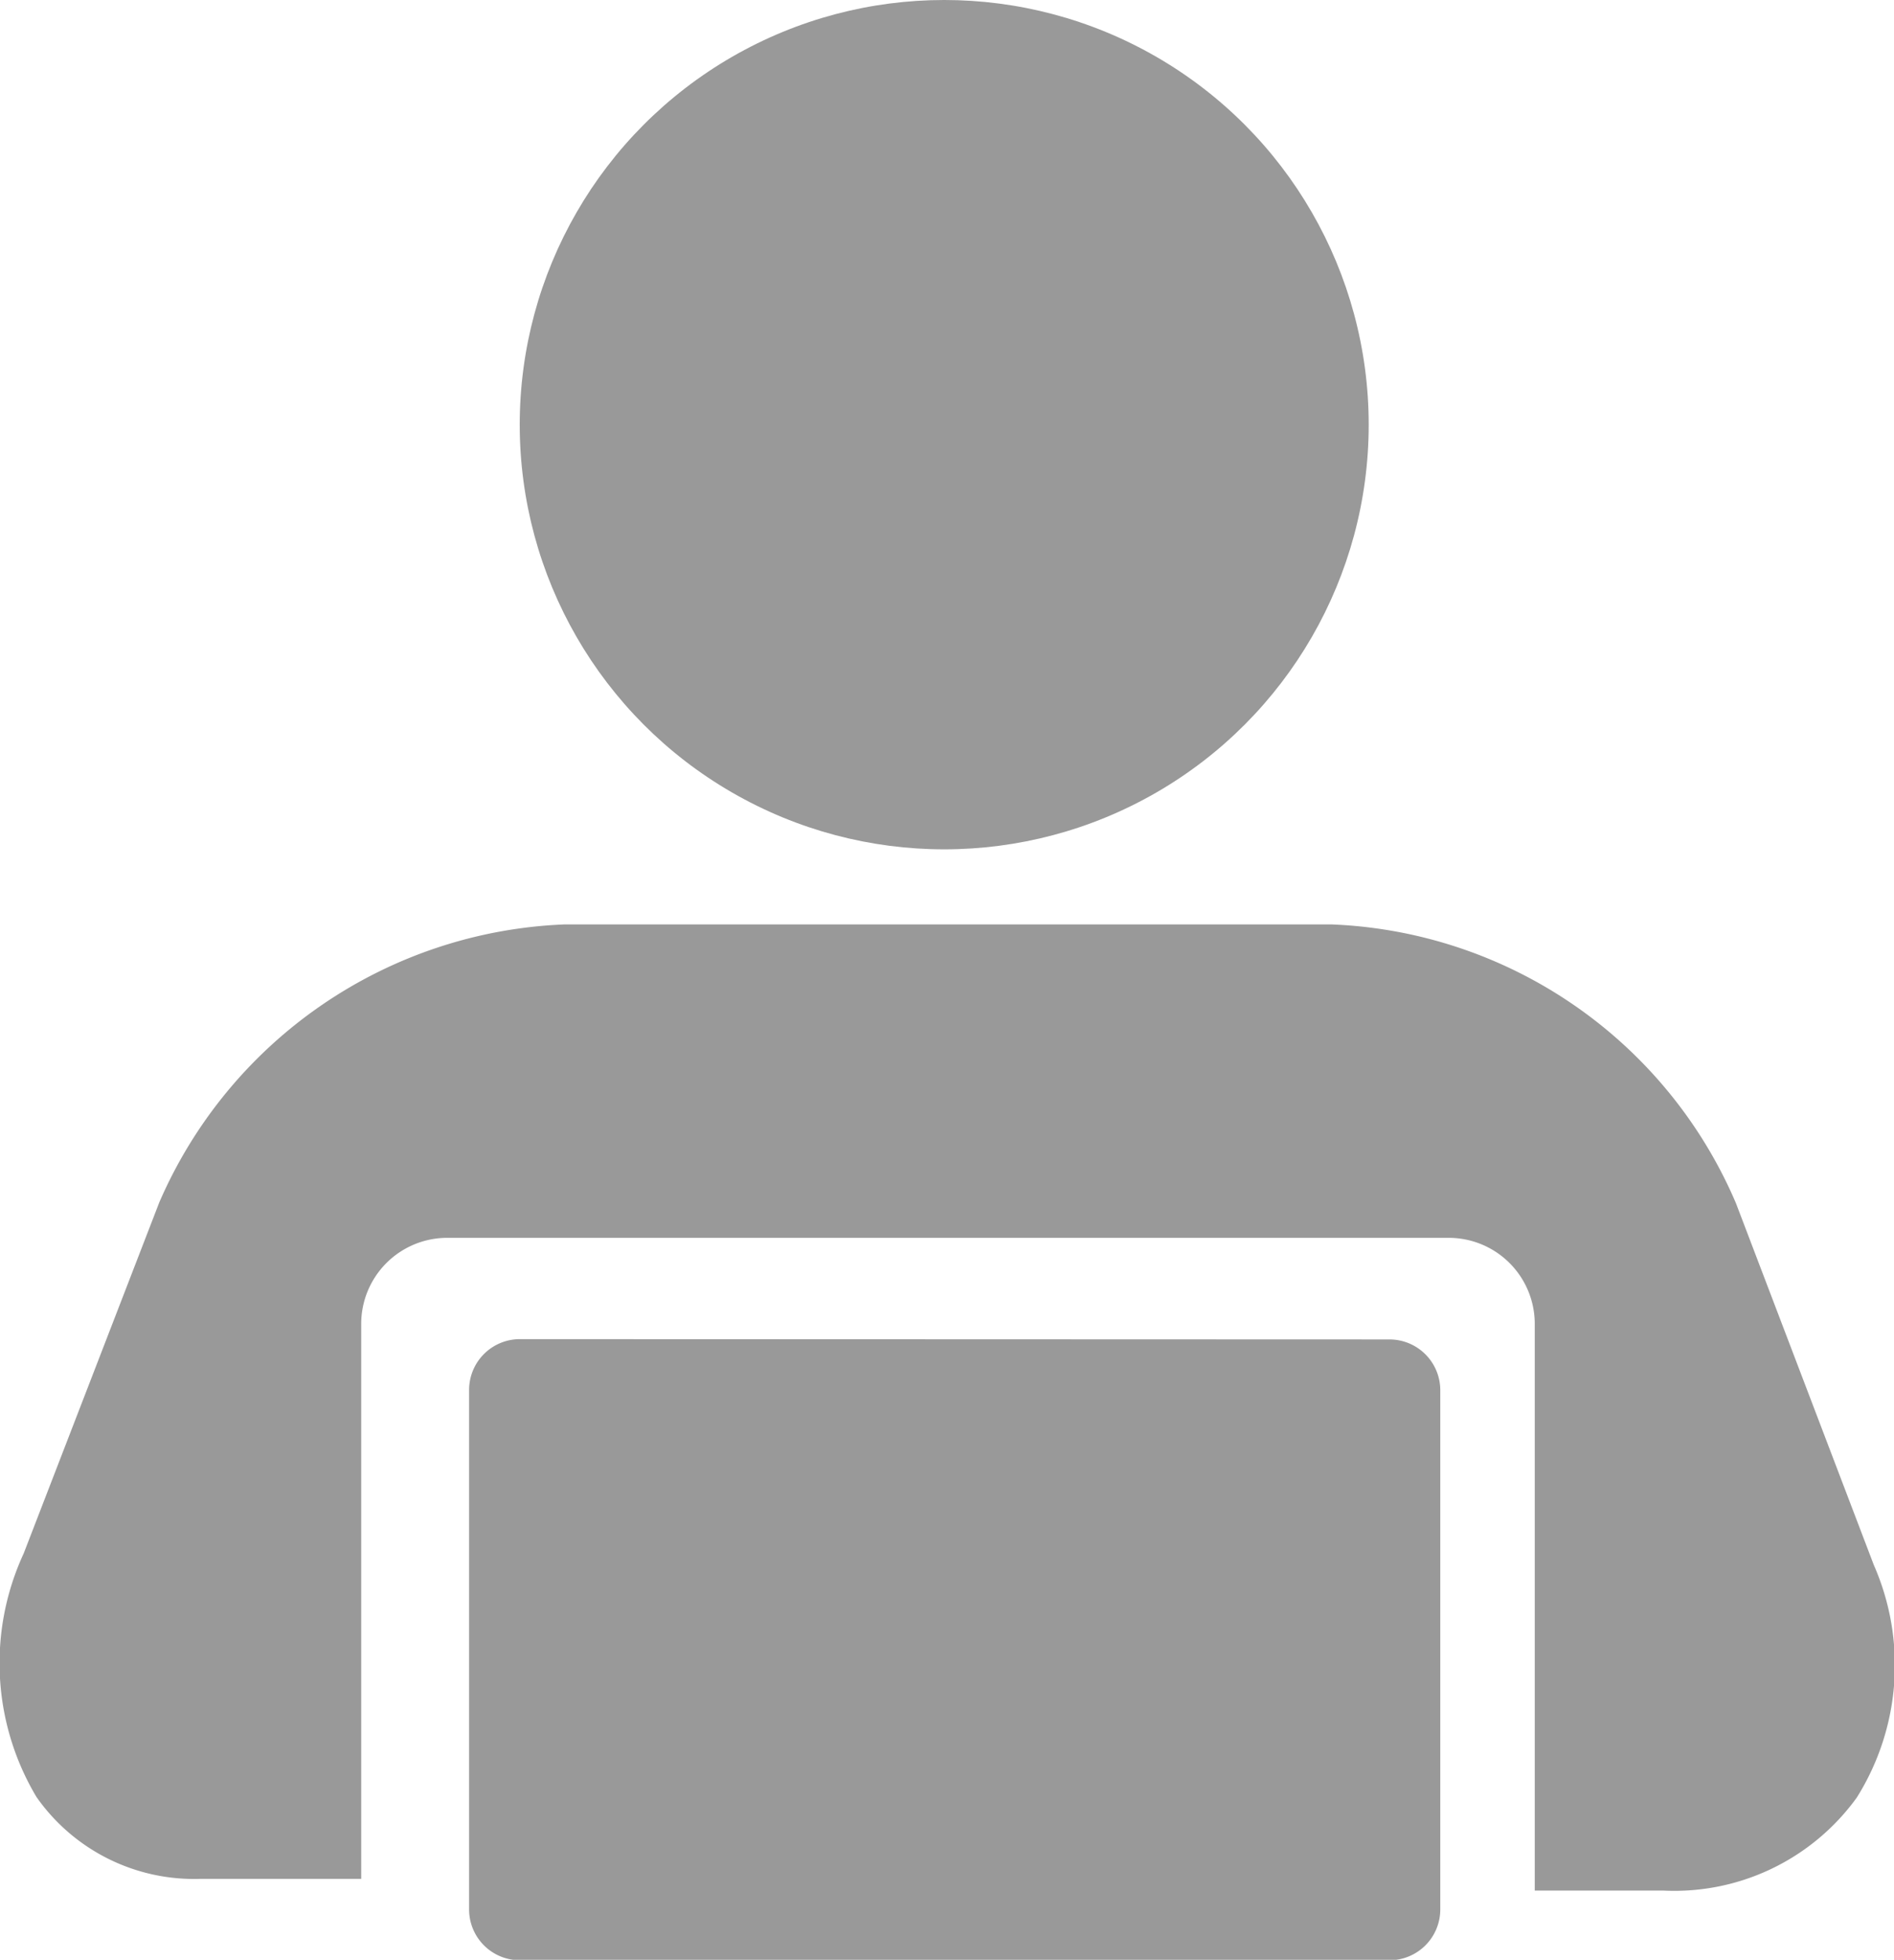
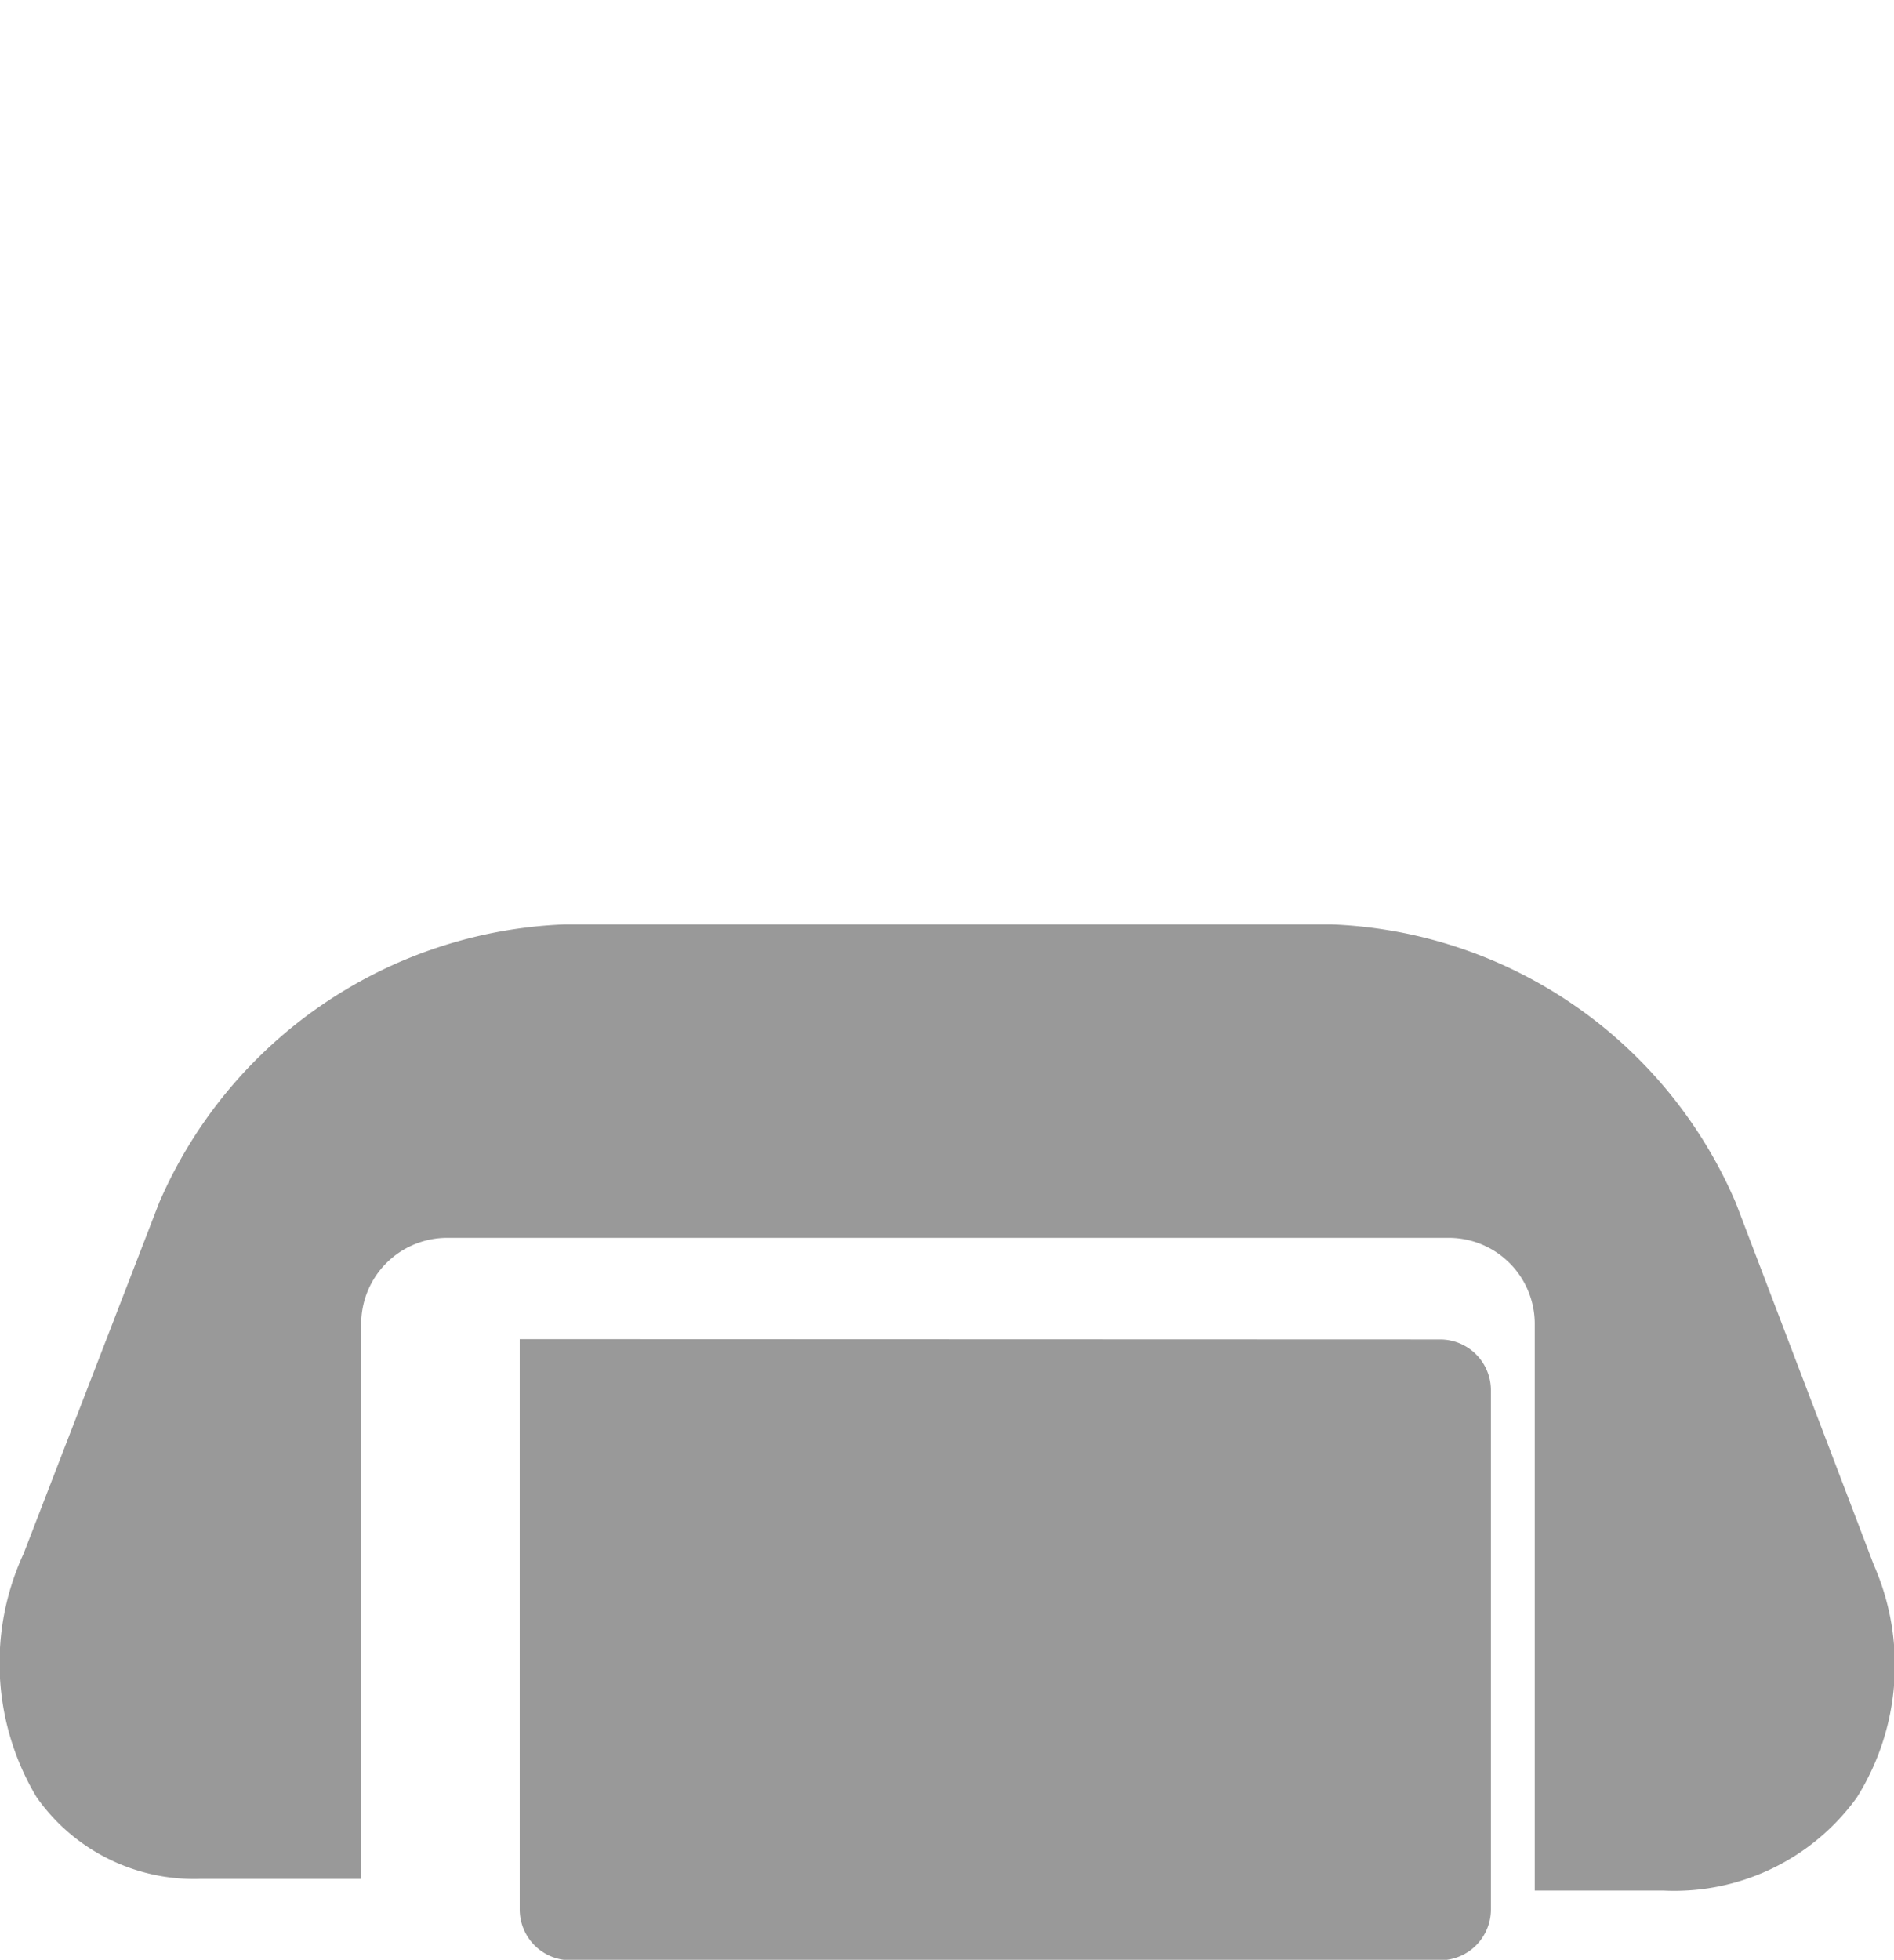
<svg xmlns="http://www.w3.org/2000/svg" id="_115633" data-name="115633" width="12.569" height="13" viewBox="0 0 12.569 13">
  <path id="Caminho_1598" data-name="Caminho 1598" d="M56.562,108.739h1.064v-3.681a.571.571,0,0,1,.571-.571h6.646a.571.571,0,0,1,.571.571v3.759h.856a1.494,1.494,0,0,0,1.281-.617,1.652,1.652,0,0,0,.113-1.543l-.915-2.4a3.048,3.048,0,0,0-2.684-1.849H58.976a3.063,3.063,0,0,0-2.69,1.844l-.9,2.329a1.732,1.732,0,0,0,.085,1.615A1.277,1.277,0,0,0,56.562,108.739Z" transform="translate(-55.229 -96.276)" fill="#999" />
-   <circle id="Elipse_112" data-name="Elipse 112" cx="2.817" cy="2.817" r="2.817" transform="translate(3.449 0)" fill="#999" />
-   <path id="Caminho_1600" data-name="Caminho 1600" d="M101.721,143.216a.337.337,0,0,0-.336.336V147a.337.337,0,0,0,.336.336h5.773a.337.337,0,0,0,.336-.336v-3.446a.337.337,0,0,0-.336-.336Z" transform="translate(-98.272 -134.333)" fill="#999" />
+   <path id="Caminho_1600" data-name="Caminho 1600" d="M101.721,143.216V147a.337.337,0,0,0,.336.336h5.773a.337.337,0,0,0,.336-.336v-3.446a.337.337,0,0,0-.336-.336Z" transform="translate(-98.272 -134.333)" fill="#999" />
</svg>